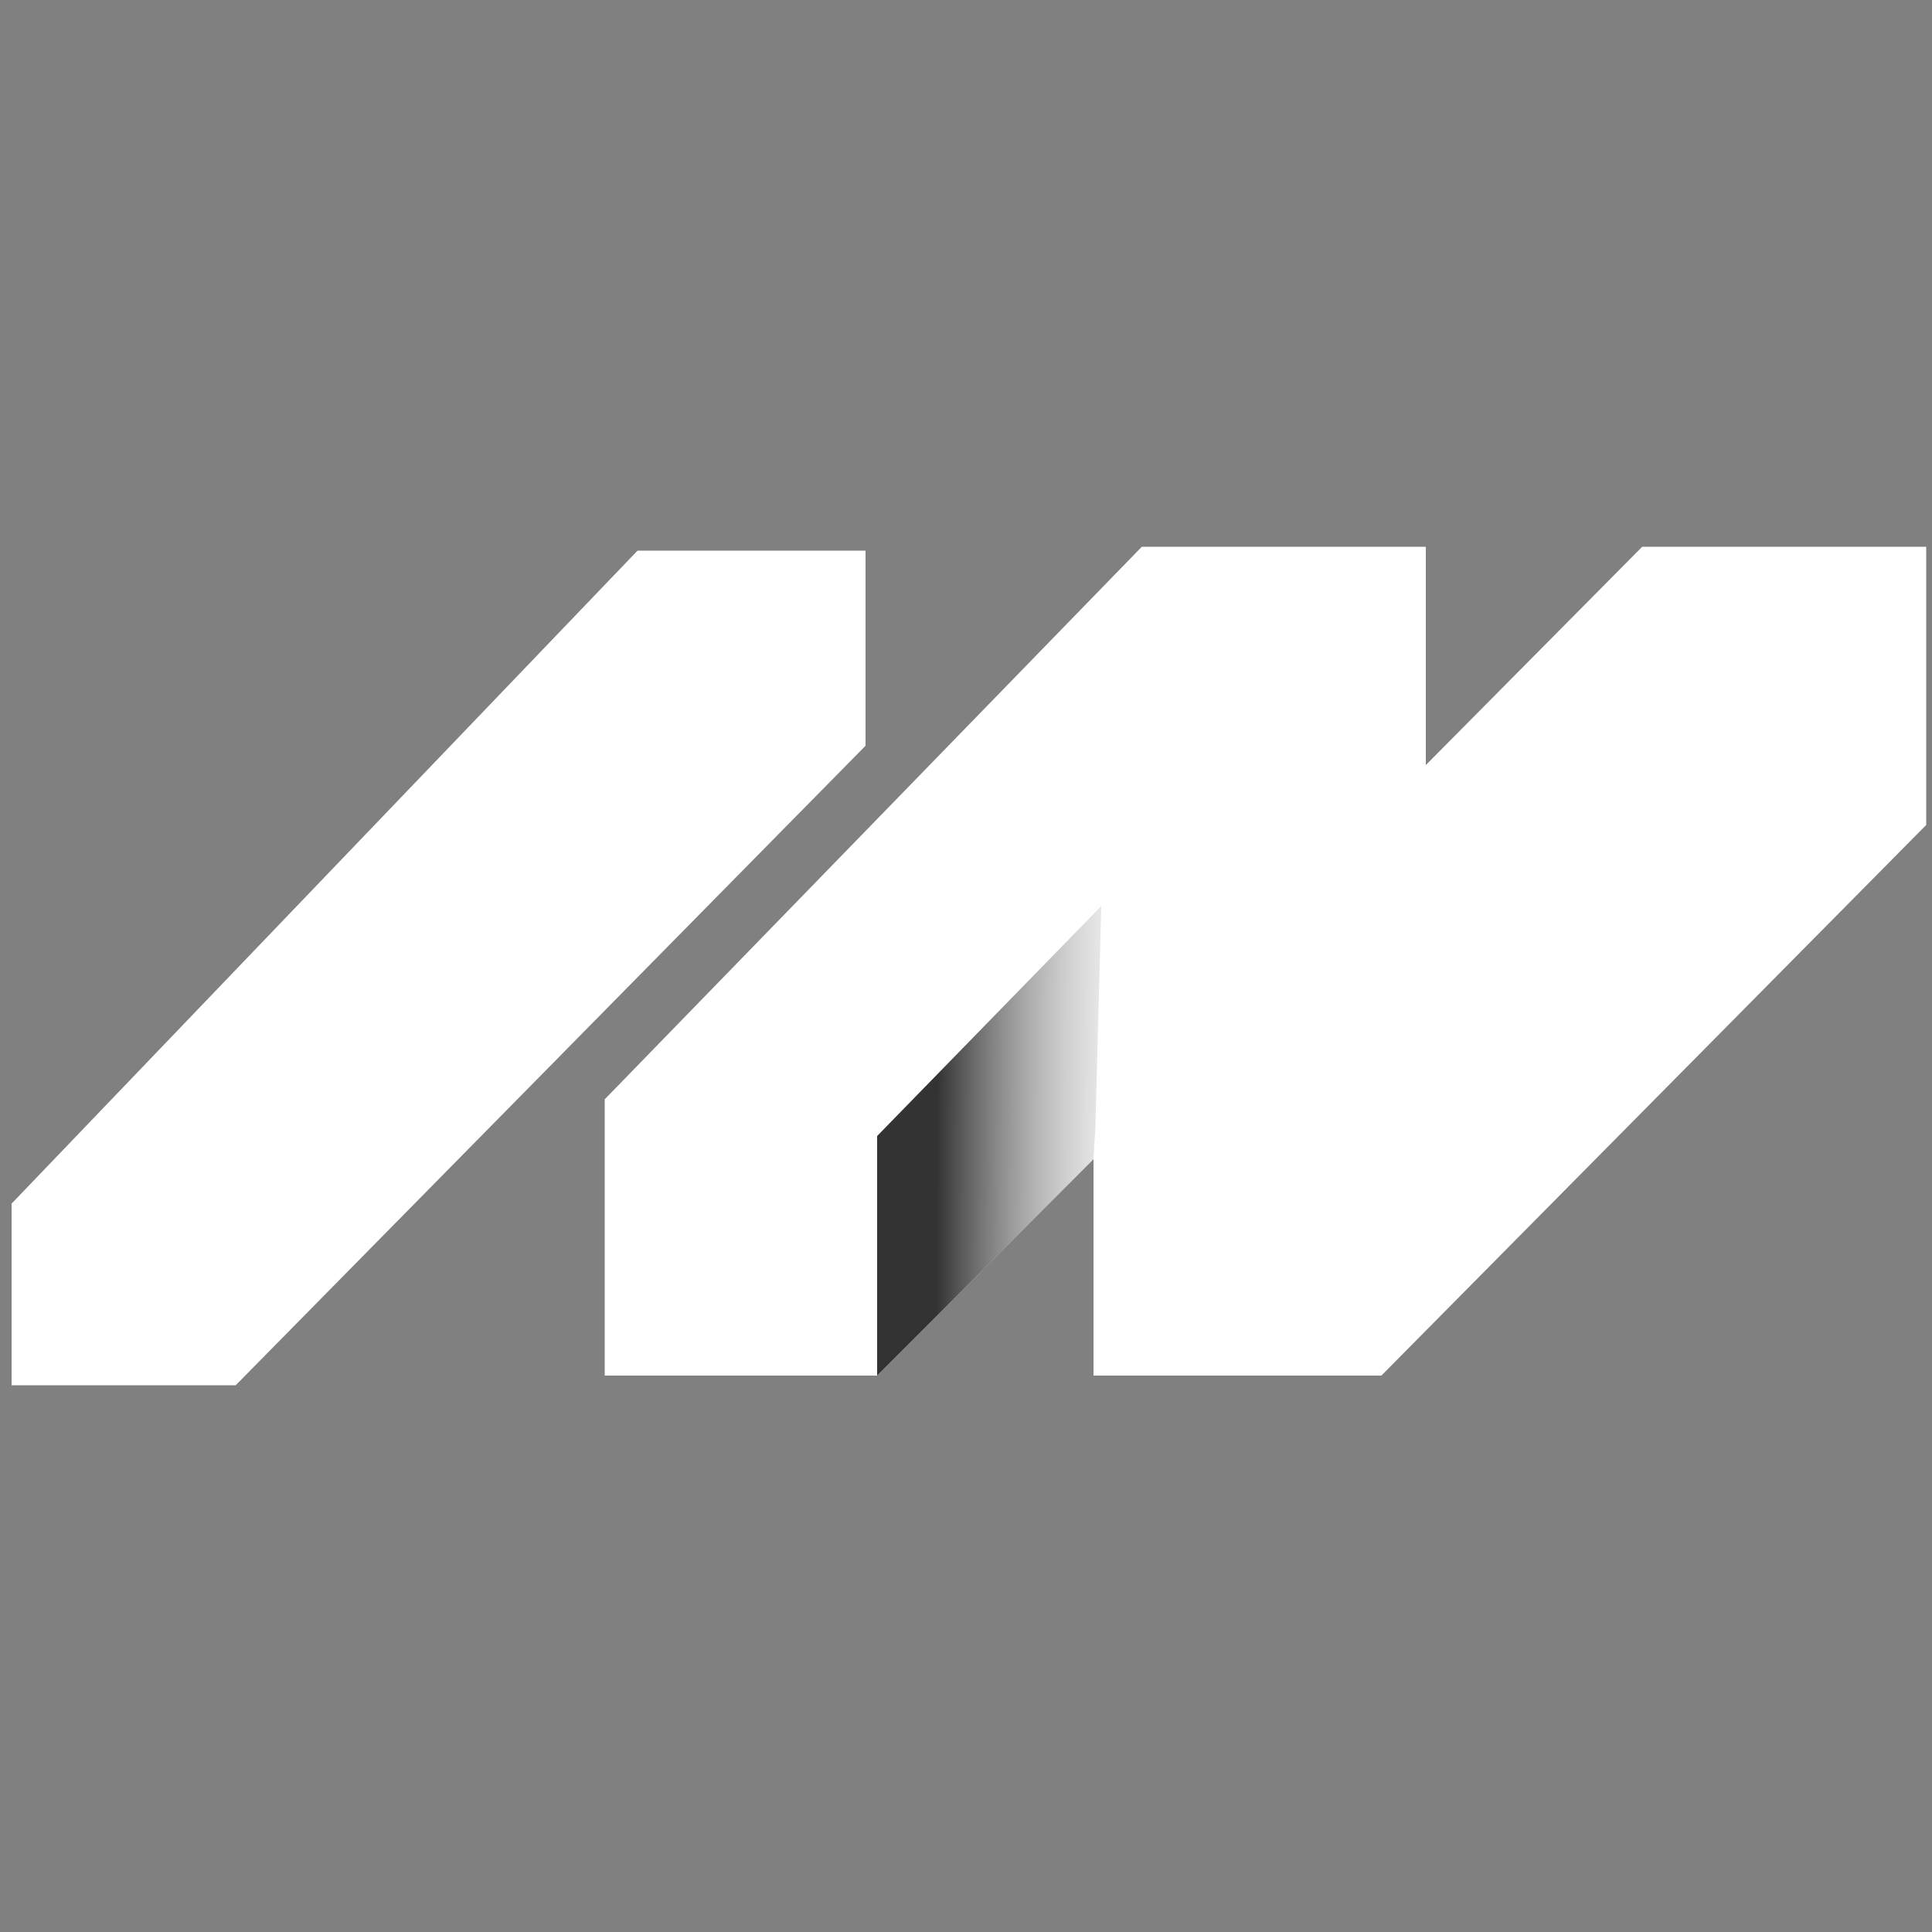
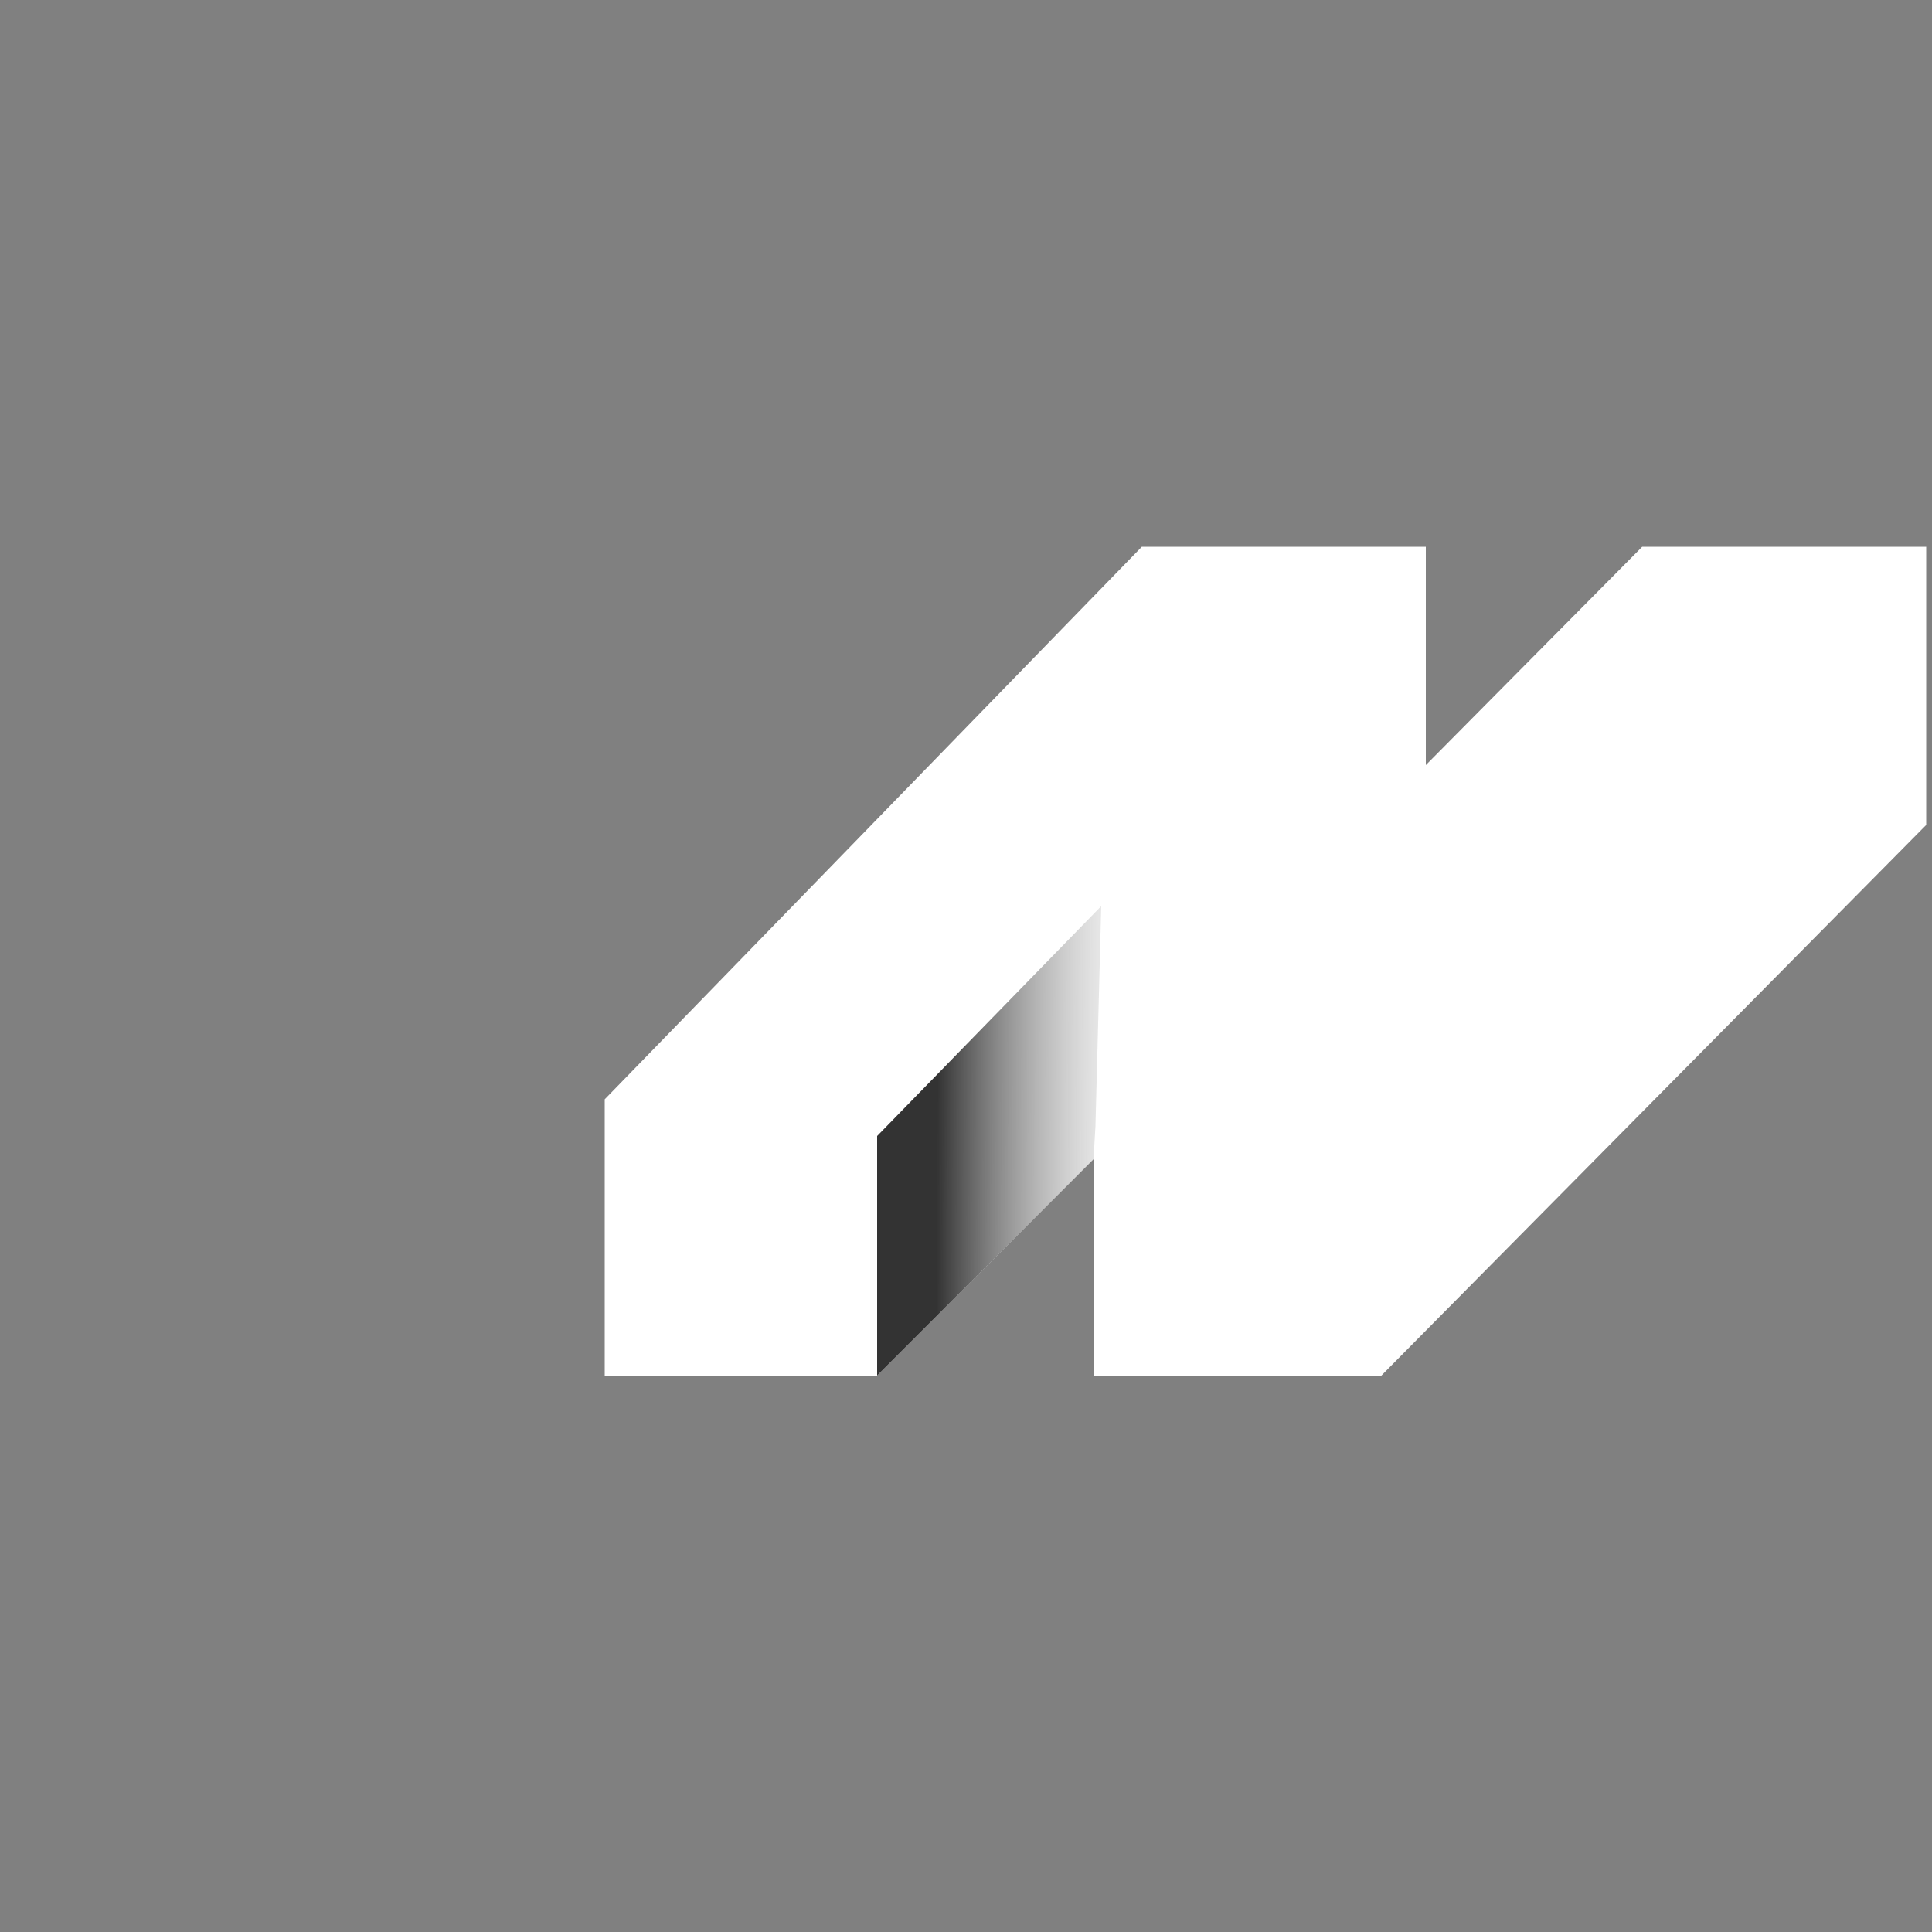
<svg xmlns="http://www.w3.org/2000/svg" version="1.1" id="Capa_1" x="0px" y="0px" viewBox="0 0 100 100" style="enable-background:new 0 0 100 100;" xml:space="preserve">
  <rect x="0" y="0" width="100" height="100" fill="#808080" stroke="none" />
  <style type="text/css">
	.st0{fill:#FFFFFF;}
	.st1{fill:url(#SVGID_1_);}
</style>
  <g id="Capa_2_00000154424853312416023630000000611697639074715548_">
</g>
  <g>
    <g>
-       <polygon class="st0" points="44.8,28.5 33,28.5 0.6,62.3 0.6,71.7 12.2,71.7 44.8,38.6   " />
      <polygon class="st0" points="31.3,56.9 31.3,71.2 45.4,71.2 56.6,60 56.6,71.2 71.5,71.2 99.7,42.7 99.7,28.3 85,28.3 73.8,39.6     73.8,28.3 59.1,28.3   " />
    </g>
    <linearGradient id="SVGID_1_" gradientUnits="userSpaceOnUse" x1="43.682" y1="59.019" x2="68.791" y2="59.123">
      <stop offset="0.192" style="stop-color:#000000;stop-opacity:0.8" />
      <stop offset="0.662" style="stop-color:#CFCFCF;stop-opacity:0" />
    </linearGradient>
    <polygon class="st1" points="57,46.9 45.4,58.8 45.4,71.2 56.6,60 56.7,58.3 56.7,58.3  " />
  </g>
</svg>